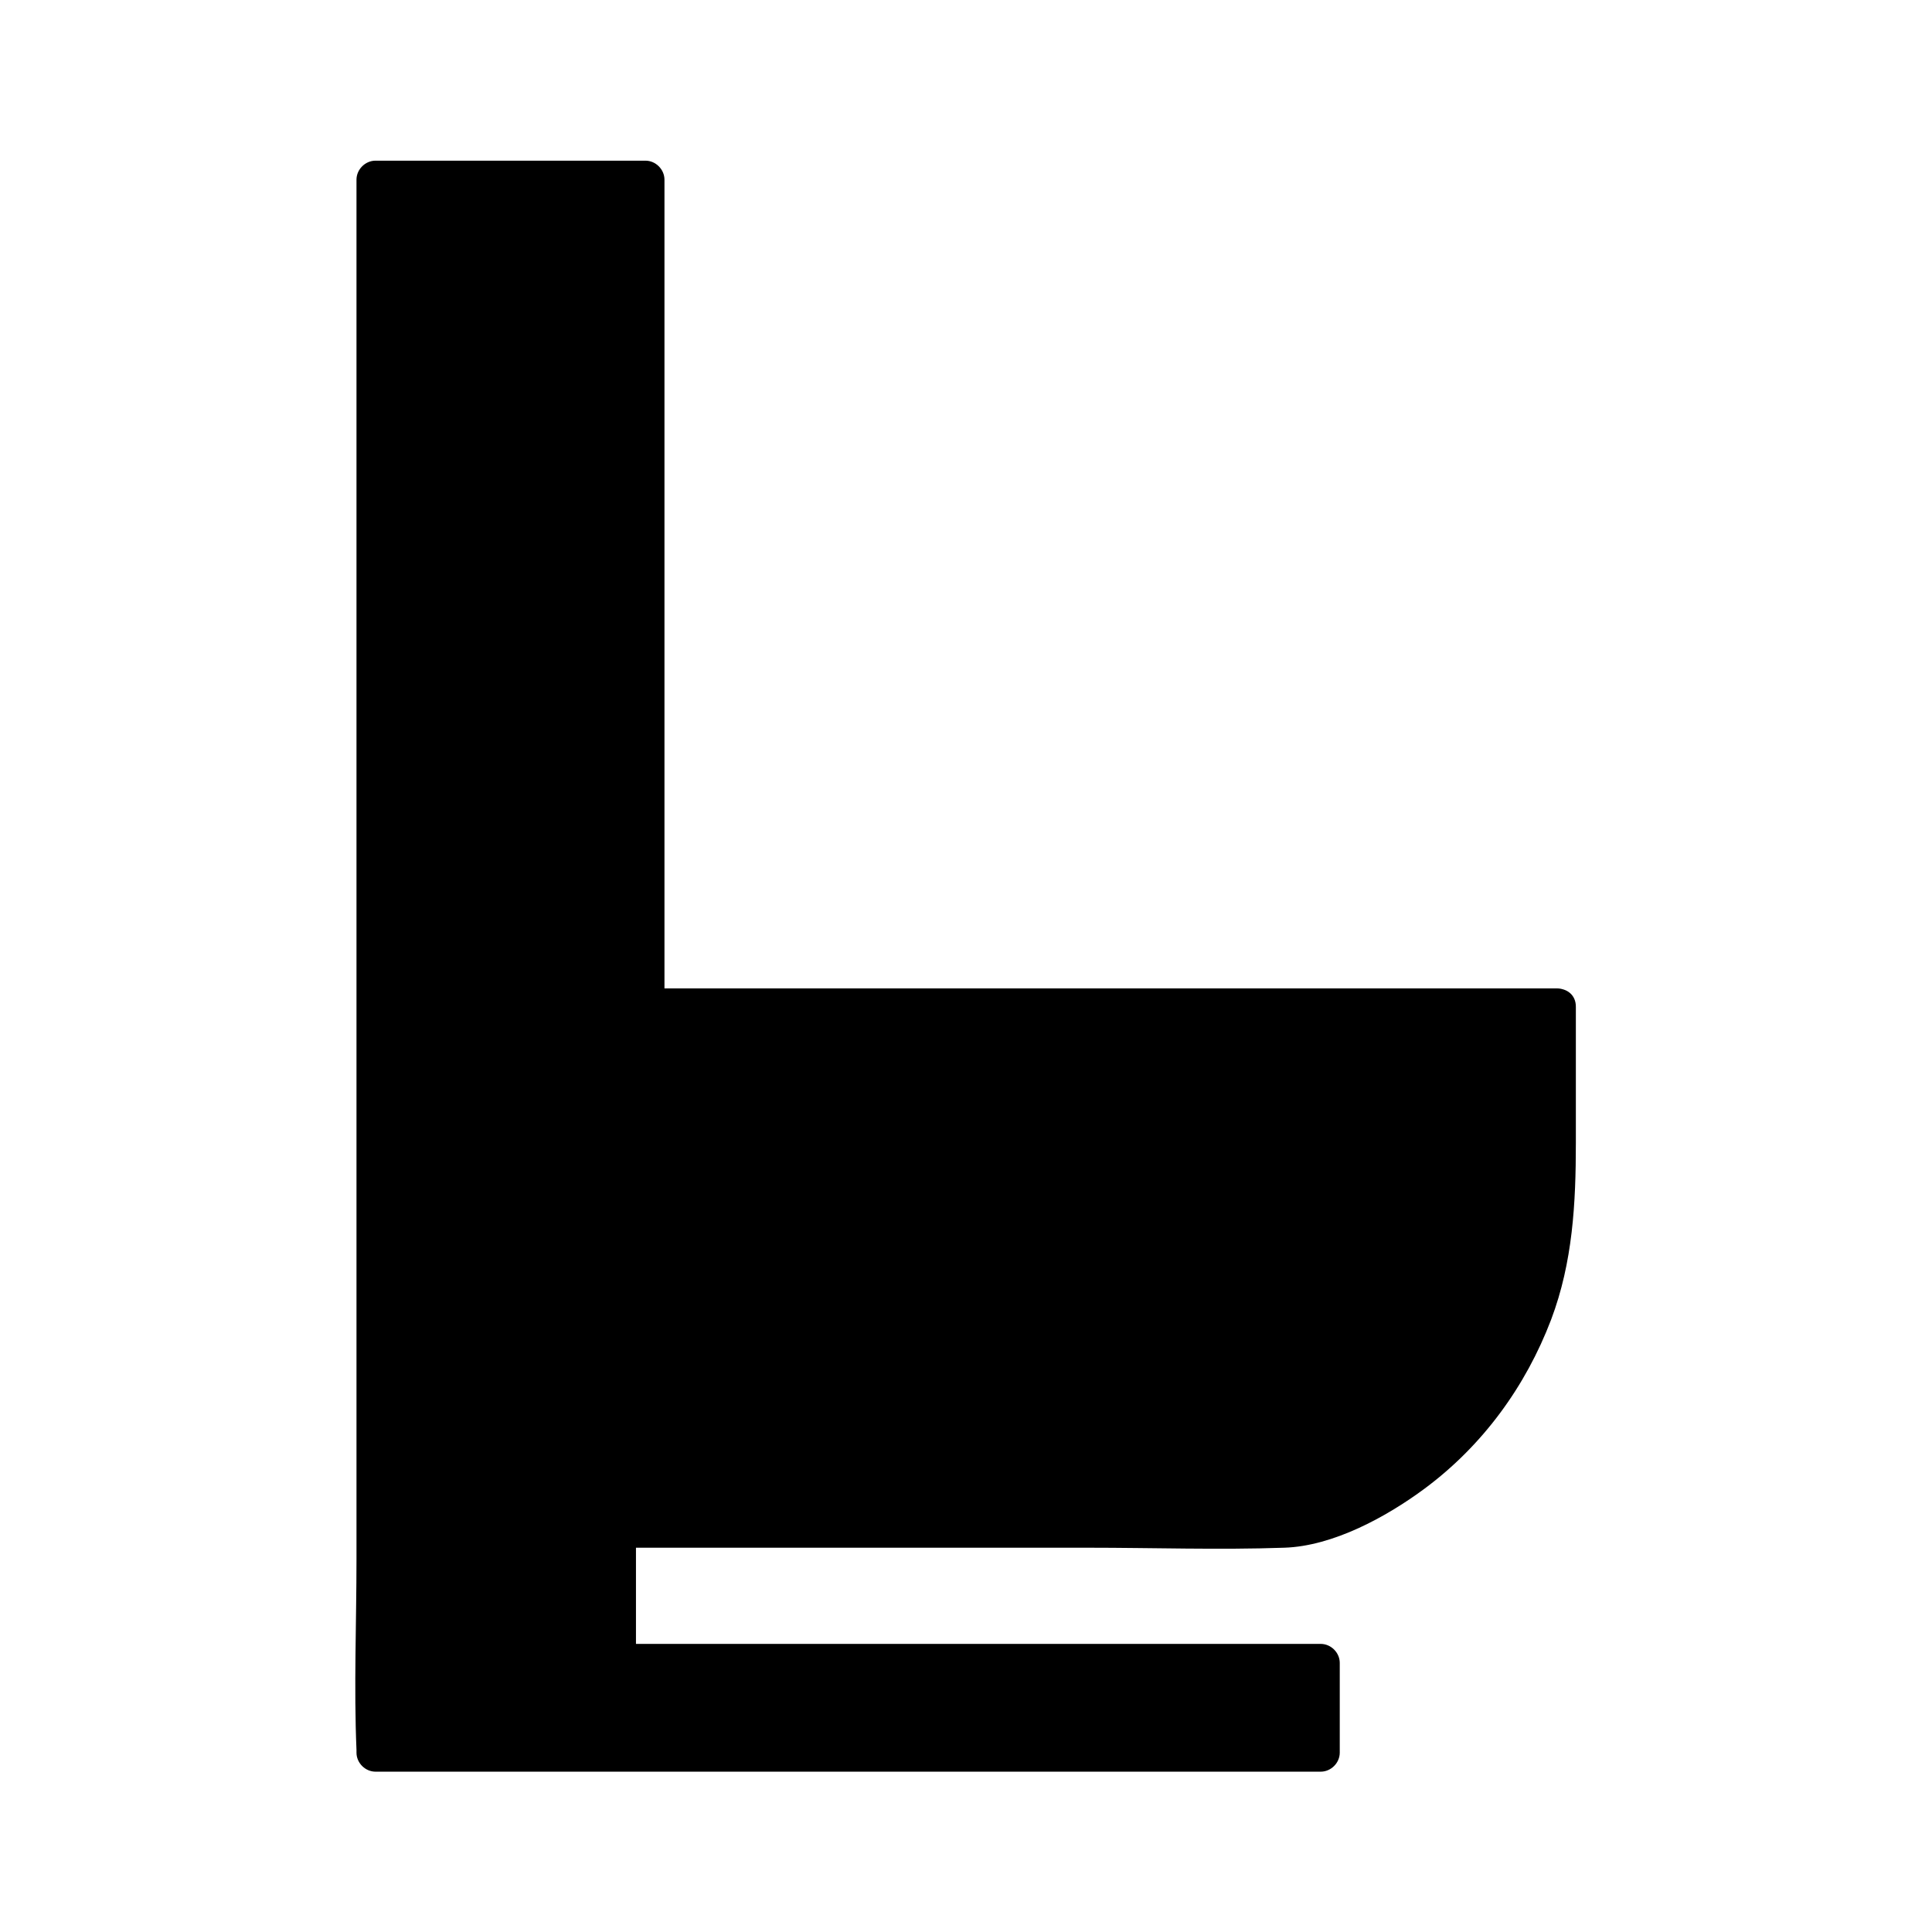
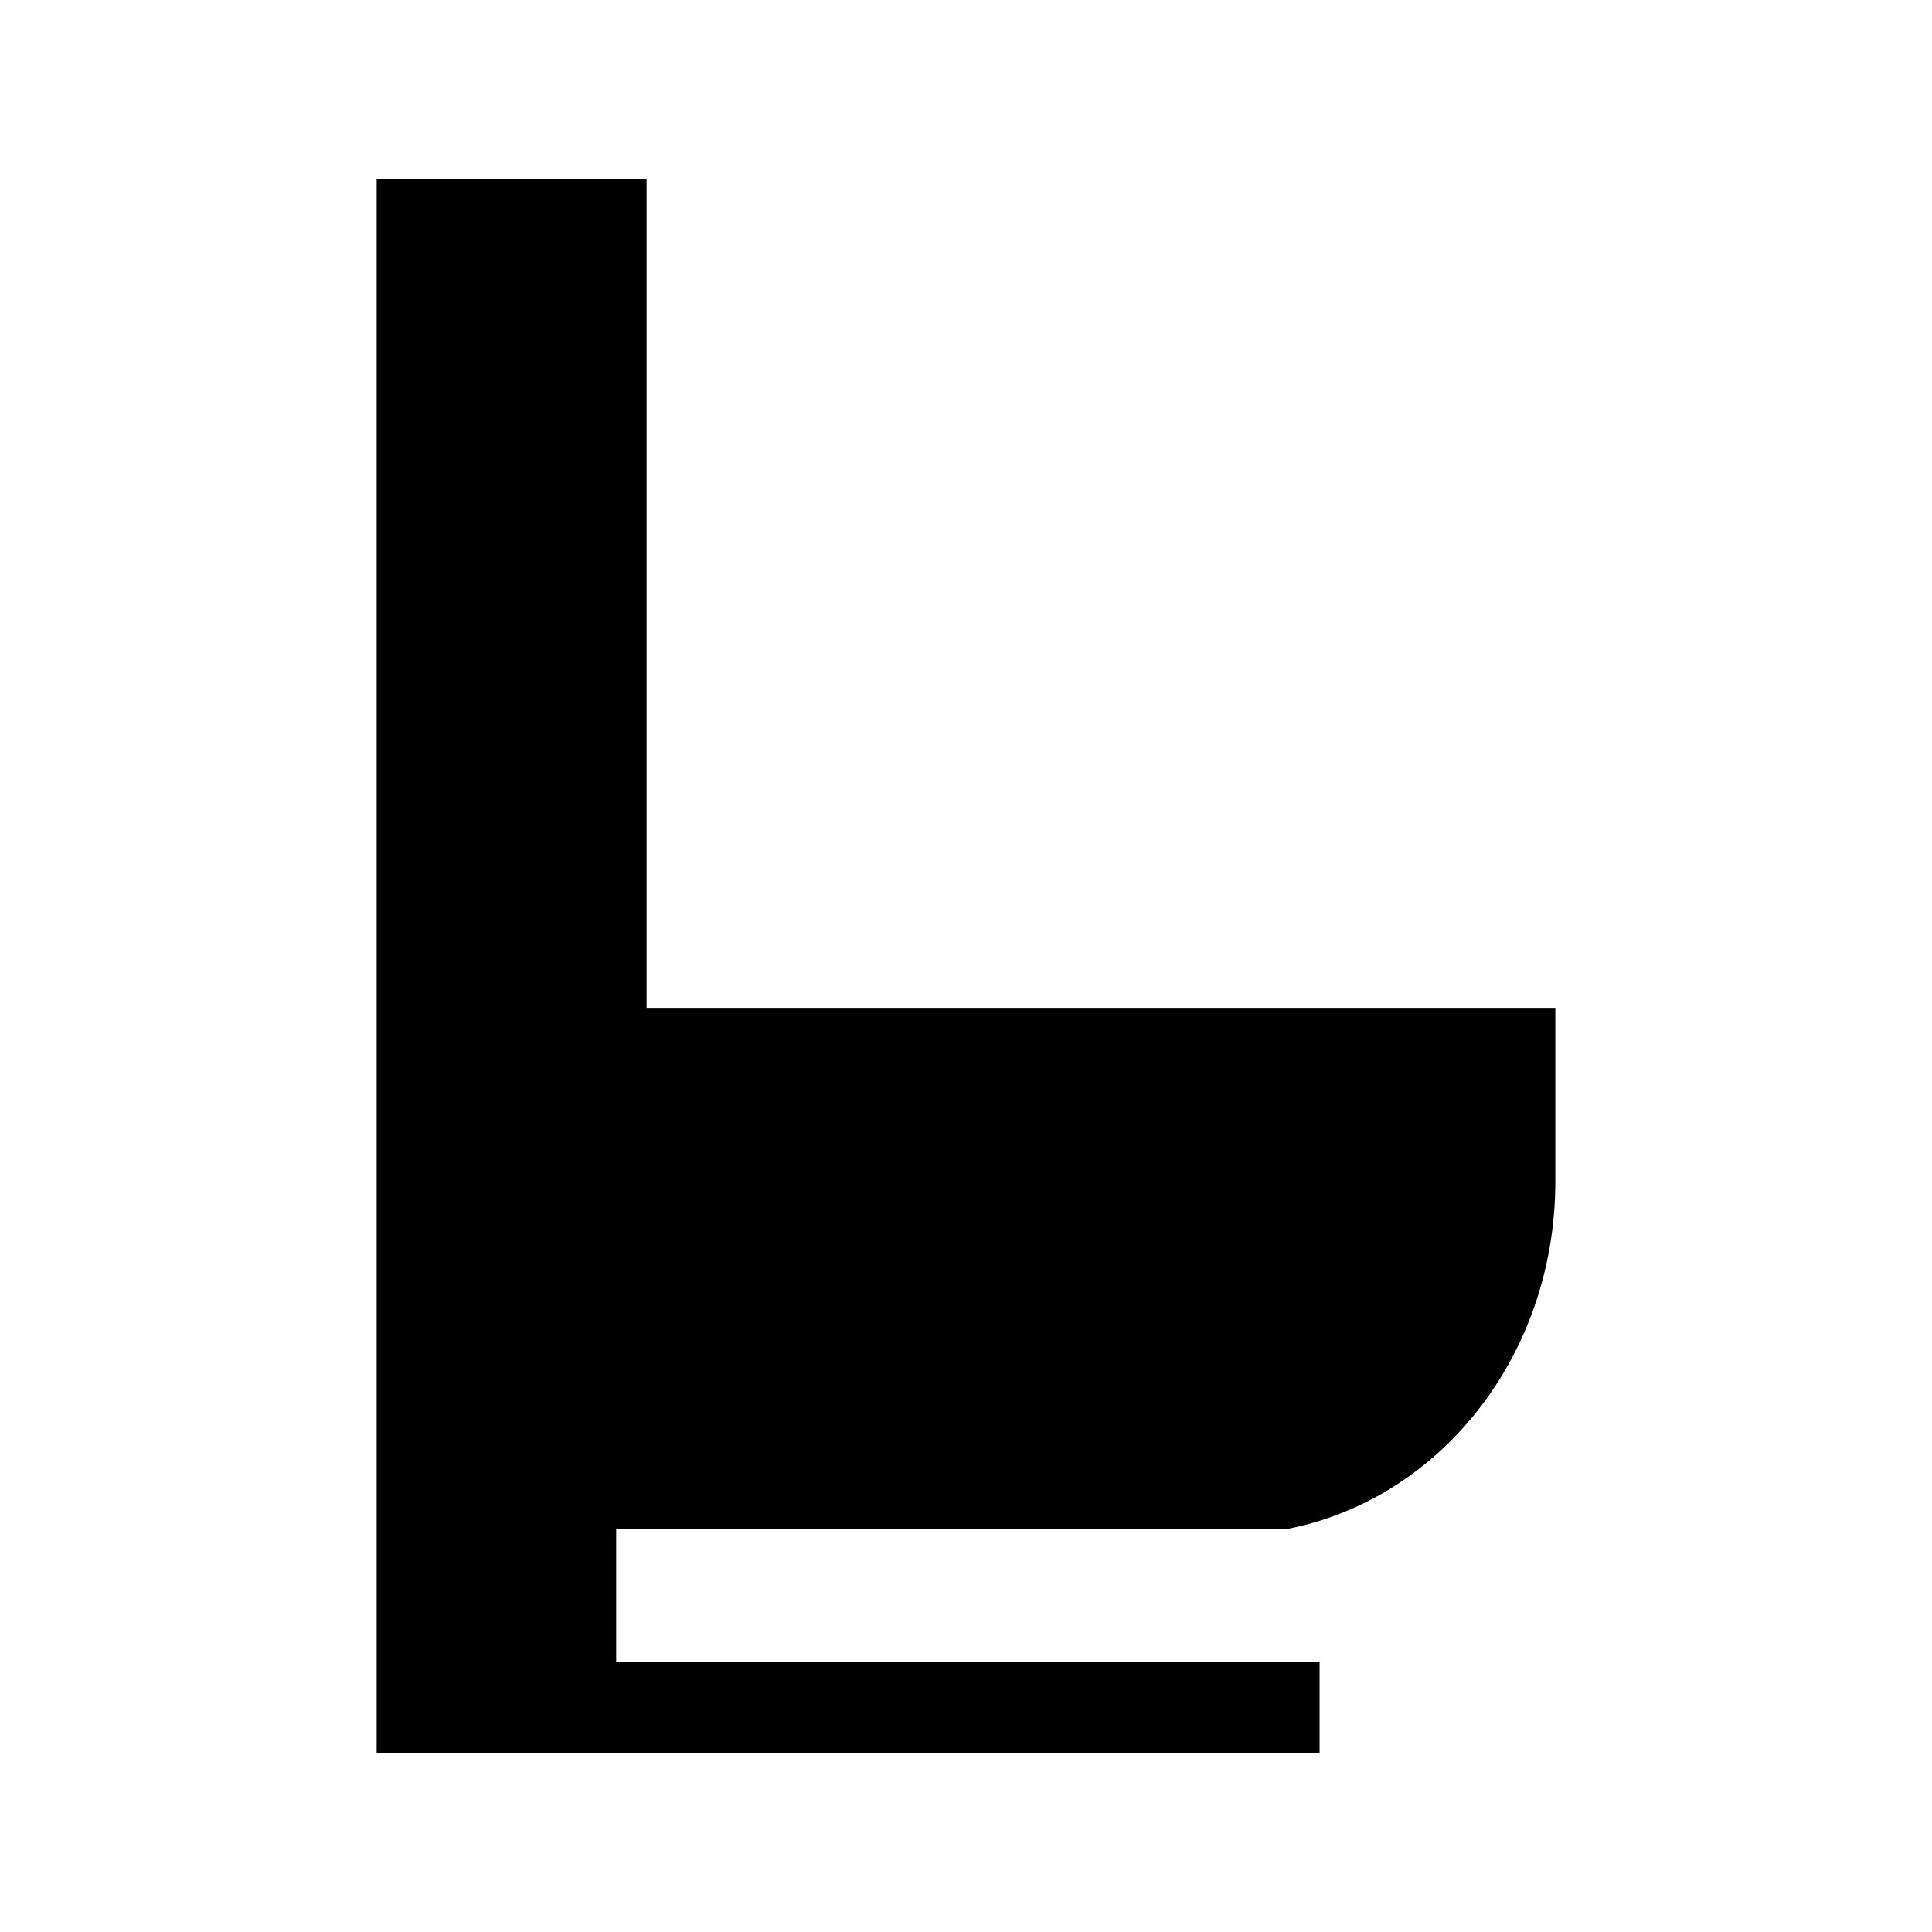
<svg xmlns="http://www.w3.org/2000/svg" fill="#000000" width="800px" height="800px" version="1.1" viewBox="144 144 512 512">
  <g>
    <path d="m556.18 411.08v45.949c0 45.949-30.23 84.035-70.734 92.098l-178.15-0.004v35.266h186.41v24.184h-249.89v-417.15h71.539v219.66z" />
-     <path d="m551.64 410.88v29.523c0 11.891 0.504 23.879-1.914 35.668-3.828 18.539-13.098 35.668-27.004 48.566-9.875 9.168-24.285 18.035-37.887 19.445-5.238 0.504-10.781 0-16.02 0h-31.941-79.902-49.473c-2.719 0-5.039 2.316-5.039 5.039v35.57c0 2.719 2.316 5.039 5.039 5.039h63.078 100.46 22.973l-5.039-5.039v23.781c1.715-1.715 3.324-3.324 5.039-5.039h-85.043-134.42-31.035c1.715 1.715 3.324 3.324 5.039 5.039v-41.312-99.754-120.21-104.39-34.258c0-5.141 0.805-11.184 0-16.223v-0.707c-1.715 1.715-3.324 3.324-5.039 5.039h71.539c-1.715-1.715-3.324-3.324-5.039-5.039v74.059 118.09 27.207c0 2.719 2.316 5.039 5.039 5.039h81.617 130.08 29.824c6.449 0 6.449-10.078 0-10.078h-81.617-130.08-29.824c1.715 1.715 3.324 3.324 5.039 5.039v-74.059-118.09-27.207c0-2.719-2.316-5.039-5.039-5.039h-71.539c-2.719 0-5.039 2.316-5.039 5.039v41.312 99.754 120.21 104.39c0 16.828-0.707 33.754 0 50.48v0.707c0 2.719 2.316 5.039 5.039 5.039h85.043 134.42 31.035c2.719 0 5.039-2.316 5.039-5.039v-23.781c0-2.719-2.316-5.039-5.039-5.039h-63.078-100.46-22.973c1.715 1.715 3.324 3.324 5.039 5.039v-35.57c-1.715 1.715-3.324 3.324-5.039 5.039h124.74c17.332 0 34.762 0.605 52.094 0 12.898-0.402 27.105-8.16 37.281-15.719 15.316-11.387 26.703-27.004 33.453-44.738 5.742-15.215 6.551-30.832 6.551-46.855v-35.973c0.098-6.543-9.98-6.543-9.98 0.004z" />
  </g>
</svg>